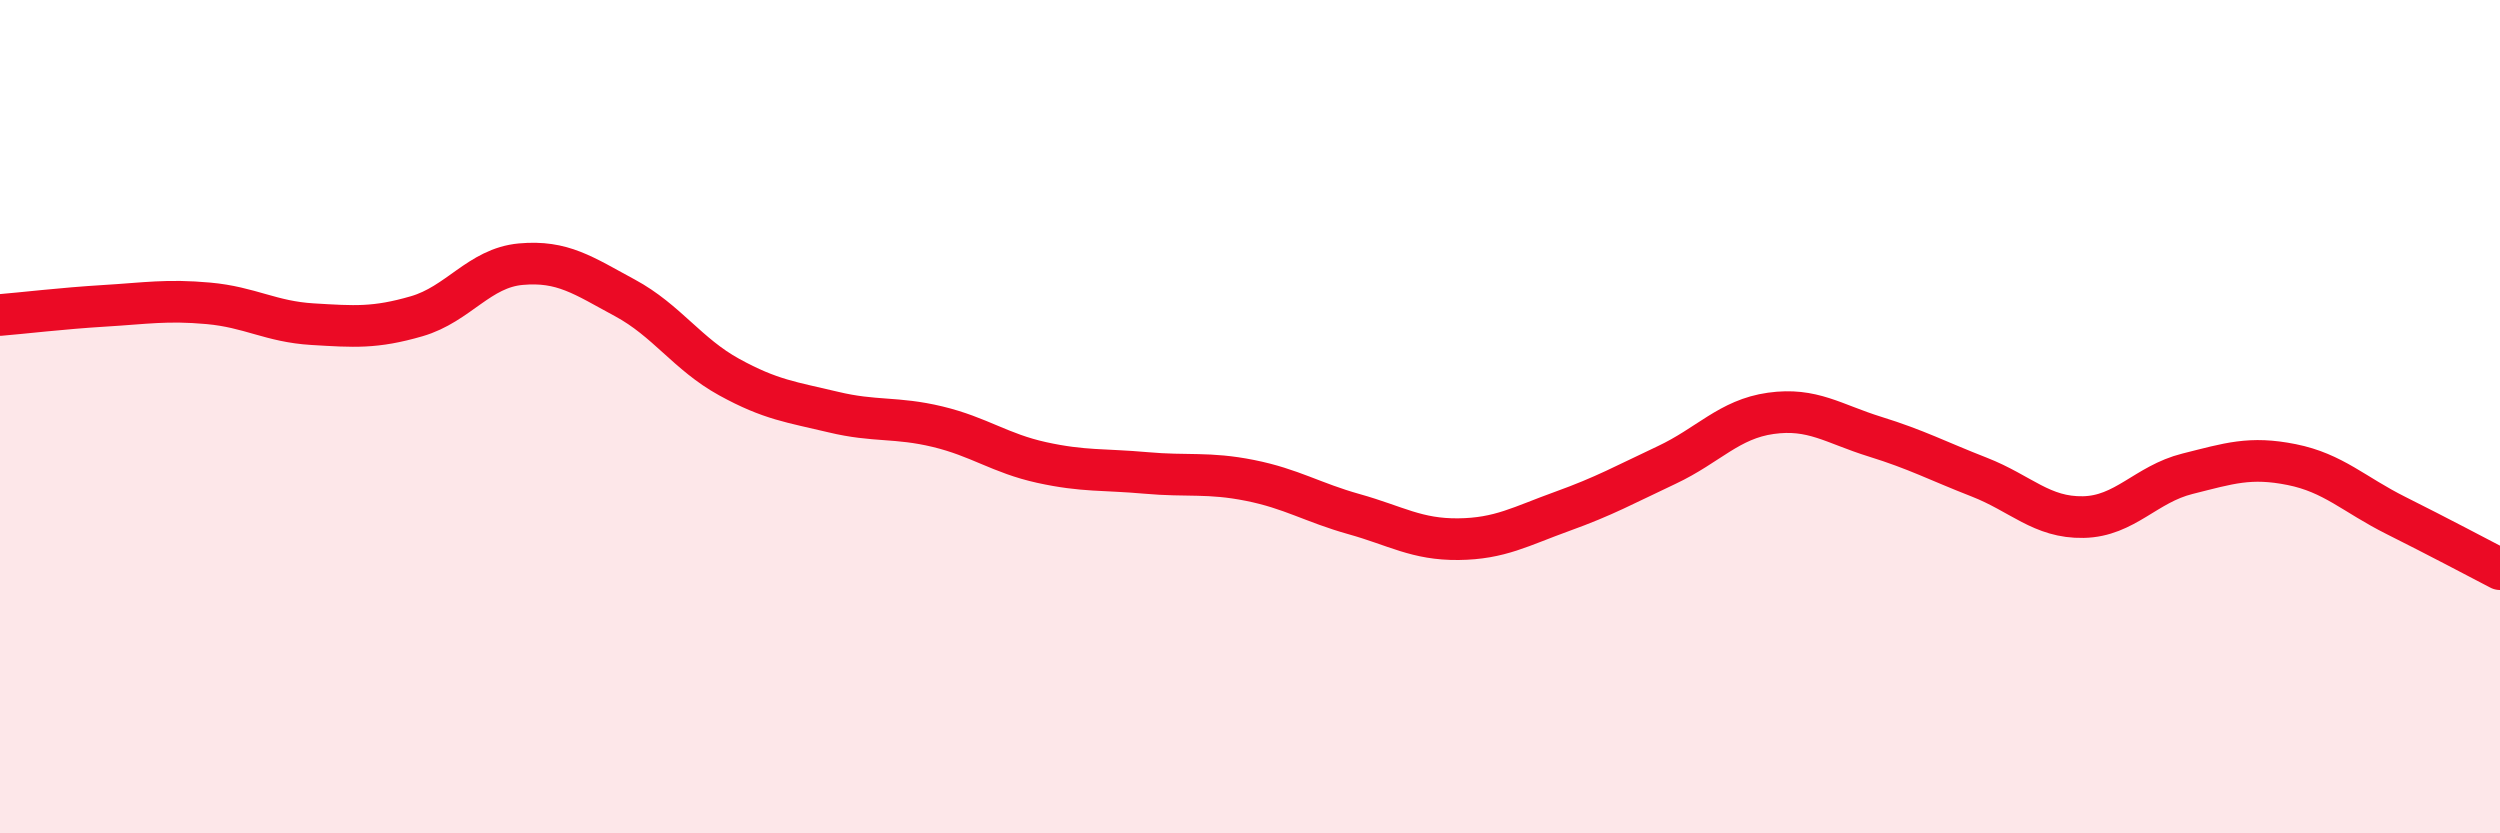
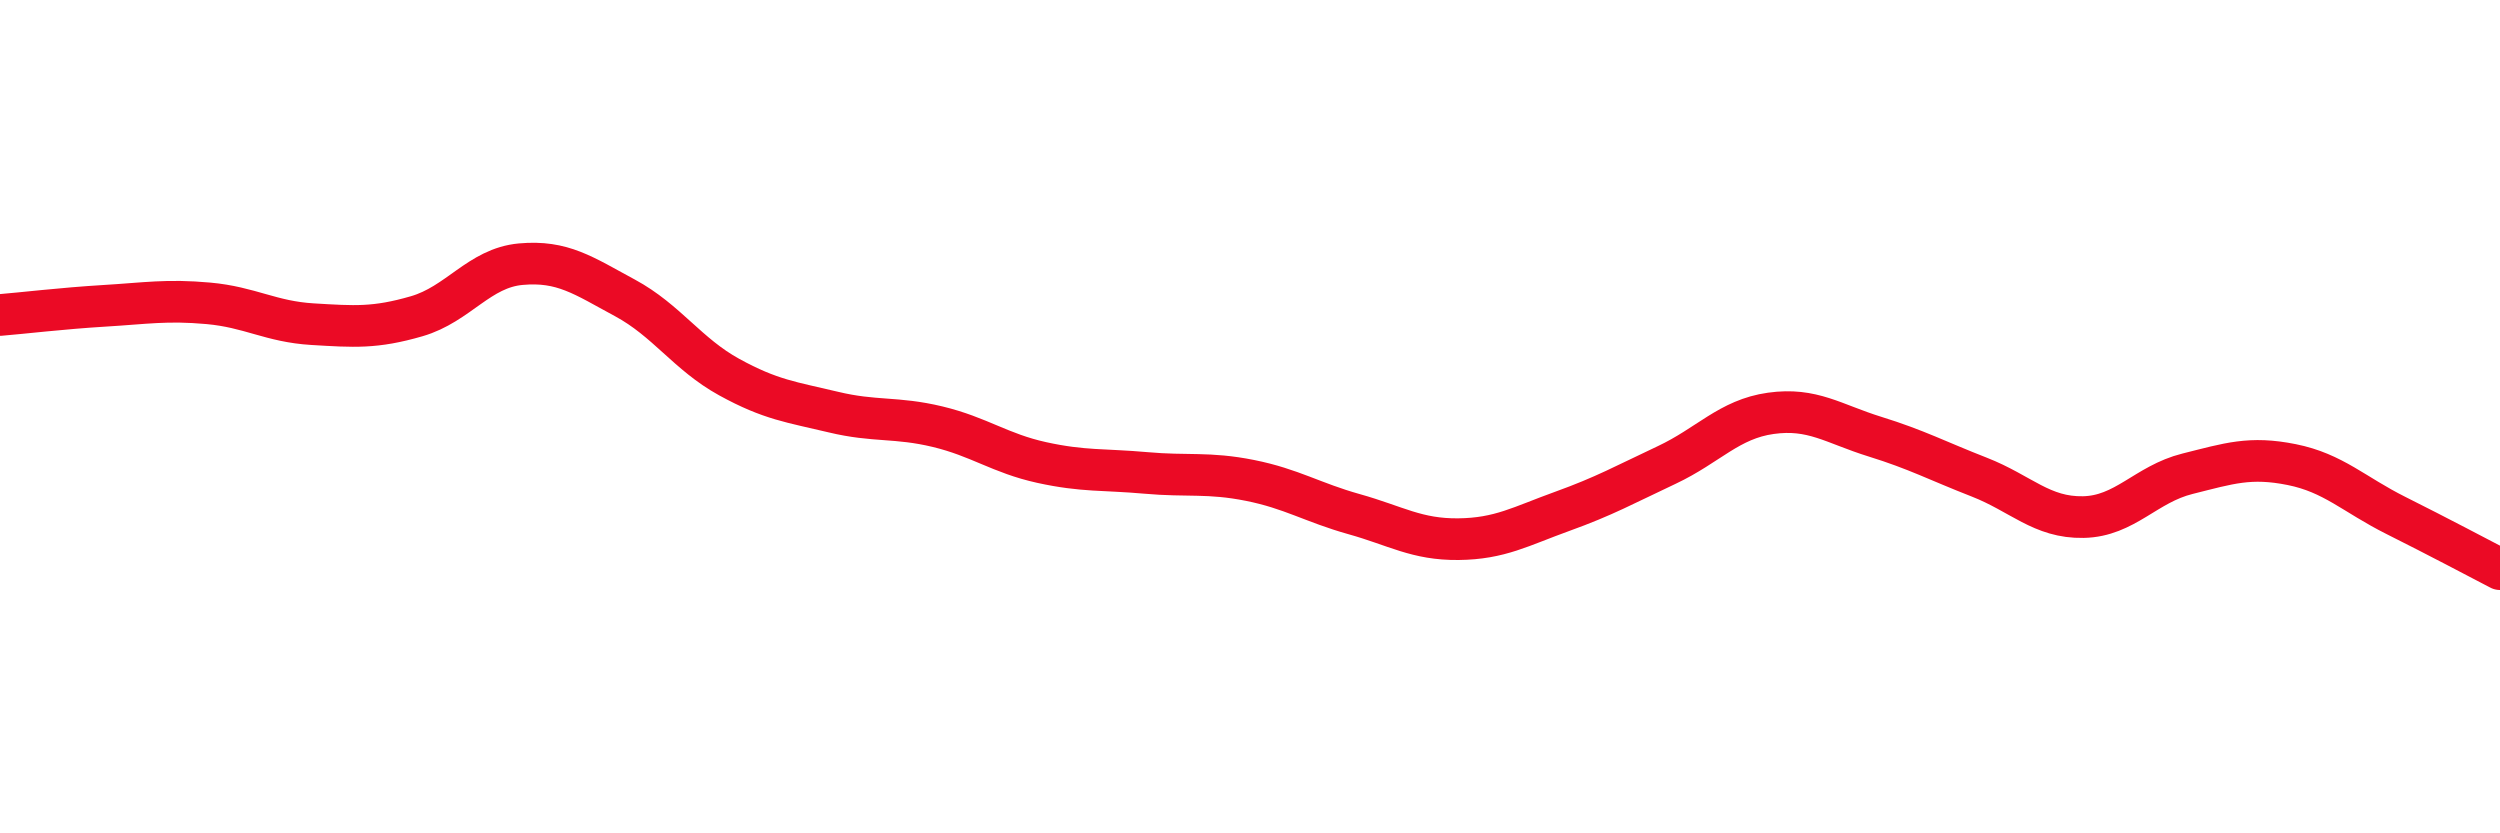
<svg xmlns="http://www.w3.org/2000/svg" width="60" height="20" viewBox="0 0 60 20">
-   <path d="M 0,7.56 C 0.5,7.52 1.5,7.4 2.5,7.34 C 3.5,7.28 4,7.19 5,7.28 C 6,7.37 6.5,7.72 7.5,7.78 C 8.5,7.84 9,7.88 10,7.59 C 11,7.3 11.5,6.43 12.5,6.34 C 13.5,6.25 14,6.61 15,7.15 C 16,7.69 16.5,8.5 17.5,9.05 C 18.5,9.6 19,9.65 20,9.89 C 21,10.13 21.5,10 22.5,10.24 C 23.5,10.48 24,10.88 25,11.1 C 26,11.32 26.5,11.26 27.5,11.35 C 28.5,11.44 29,11.33 30,11.53 C 31,11.73 31.5,12.06 32.5,12.34 C 33.5,12.62 34,12.95 35,12.94 C 36,12.93 36.5,12.63 37.5,12.27 C 38.5,11.91 39,11.63 40,11.16 C 41,10.69 41.5,10.06 42.5,9.92 C 43.5,9.78 44,10.17 45,10.48 C 46,10.79 46.5,11.06 47.5,11.45 C 48.5,11.84 49,12.43 50,12.41 C 51,12.39 51.5,11.62 52.5,11.37 C 53.5,11.12 54,10.95 55,11.15 C 56,11.35 56.5,11.87 57.5,12.37 C 58.5,12.87 59.5,13.4 60,13.66L60 20L0 20Z" fill="#EB0A25" opacity="0.1" stroke-linecap="round" stroke-linejoin="round" />
  <path d="M 0,7.56 C 0.5,7.52 1.5,7.4 2.5,7.34 C 3.5,7.28 4,7.19 5,7.28 C 6,7.37 6.5,7.72 7.5,7.78 C 8.5,7.84 9,7.88 10,7.59 C 11,7.3 11.5,6.43 12.5,6.34 C 13.5,6.25 14,6.61 15,7.15 C 16,7.69 16.5,8.5 17.5,9.05 C 18.5,9.6 19,9.65 20,9.89 C 21,10.13 21.5,10 22.5,10.24 C 23.5,10.48 24,10.88 25,11.1 C 26,11.32 26.5,11.26 27.5,11.35 C 28.5,11.44 29,11.33 30,11.53 C 31,11.73 31.5,12.06 32.5,12.34 C 33.5,12.62 34,12.95 35,12.94 C 36,12.93 36.5,12.63 37.5,12.27 C 38.5,11.91 39,11.63 40,11.16 C 41,10.69 41.5,10.06 42.5,9.92 C 43.5,9.78 44,10.17 45,10.48 C 46,10.79 46.5,11.06 47.5,11.45 C 48.5,11.84 49,12.43 50,12.41 C 51,12.39 51.5,11.62 52.5,11.37 C 53.5,11.12 54,10.95 55,11.15 C 56,11.35 56.5,11.87 57.5,12.37 C 58.5,12.87 59.5,13.4 60,13.66" stroke="#EB0A25" stroke-width="1" fill="none" stroke-linecap="round" stroke-linejoin="round" />
</svg>